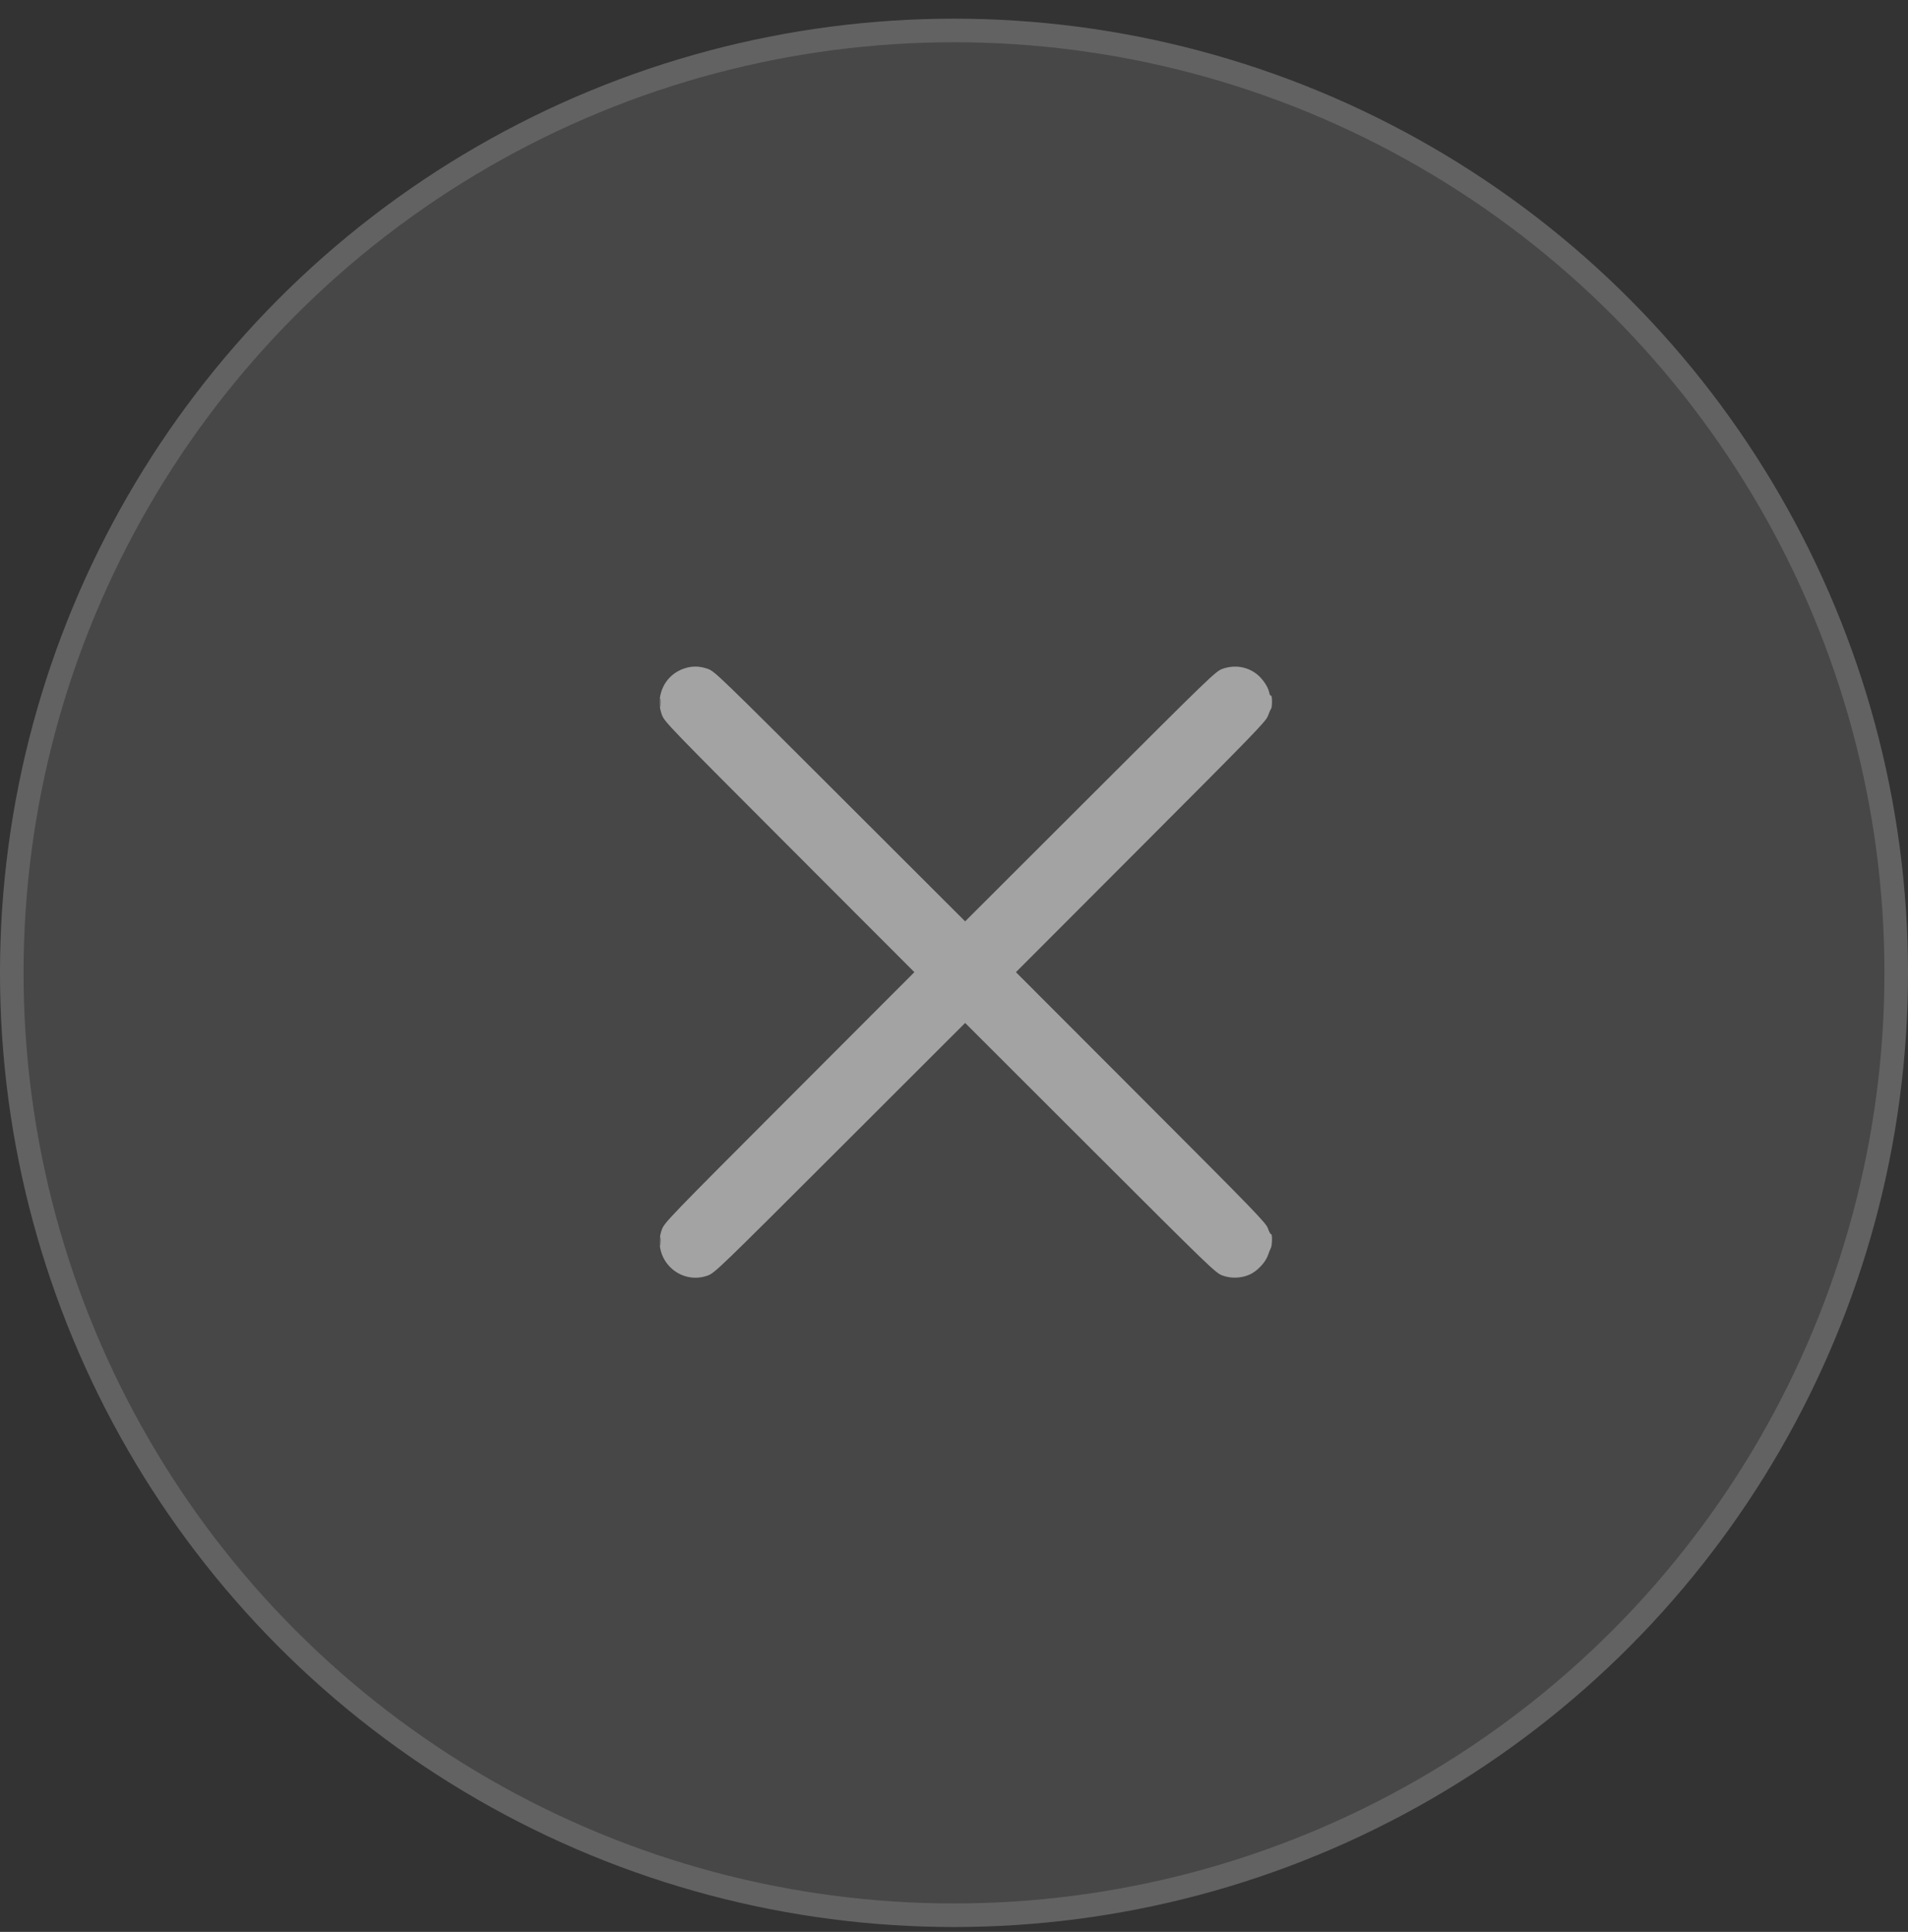
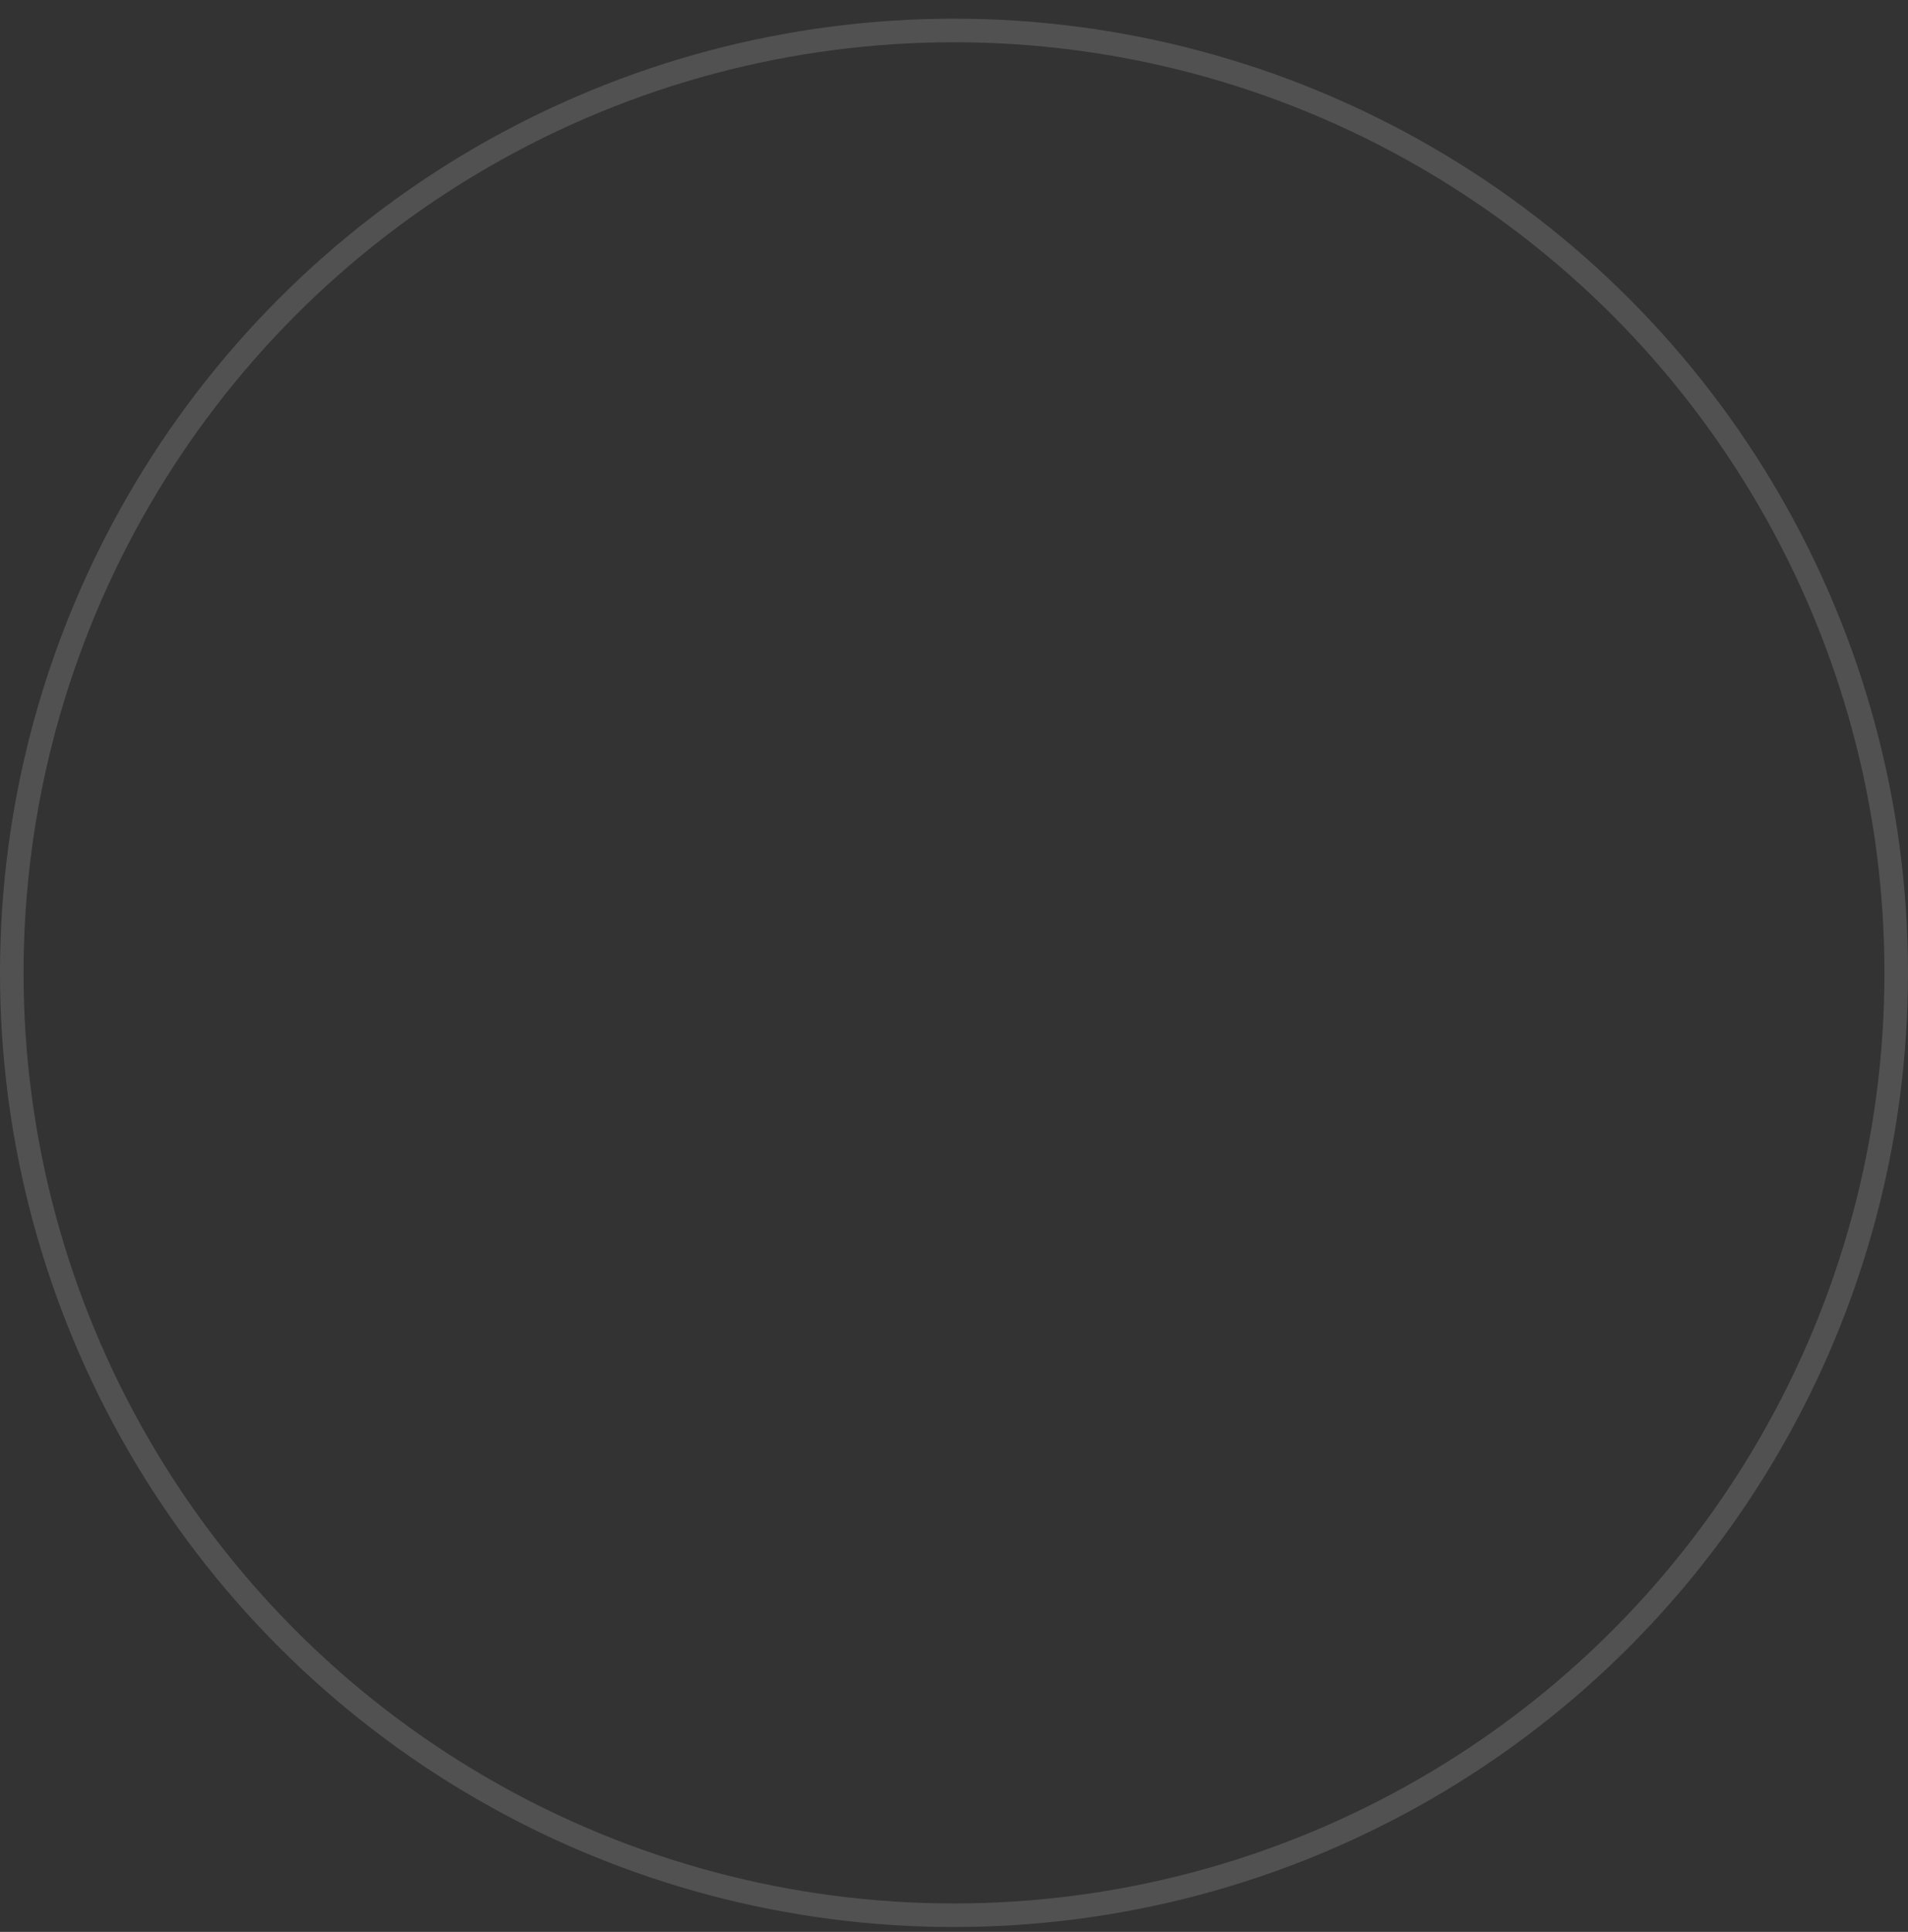
<svg xmlns="http://www.w3.org/2000/svg" width="81" height="82" viewBox="0 0 81 82" fill="none">
  <rect x="0" y="0" width="81" height="82" fill="#333333" stroke="none" />
-   <circle cx="40.5" cy="41.293" r="40.5" fill="white" fill-opacity="0.1" />
  <circle cx="40.5" cy="41.293" r="40" stroke="white" stroke-opacity="0.15" />
-   <path fill-rule="evenodd" clip-rule="evenodd" d="M29.035 28.378C28.56 28.542 28.212 28.903 28.068 29.38C27.967 29.715 27.978 30.008 28.103 30.351C28.205 30.631 28.442 30.876 33.514 35.954L38.818 41.264L33.514 46.574C28.385 51.709 28.206 51.894 28.098 52.188C27.893 52.745 28.03 53.362 28.452 53.785C28.874 54.207 29.492 54.344 30.049 54.139C30.343 54.031 30.528 53.852 35.663 48.723L40.973 43.419L46.283 48.723C51.418 53.852 51.603 54.031 51.897 54.139C52.264 54.274 52.69 54.259 53.052 54.099C53.365 53.961 53.718 53.59 53.824 53.29C53.87 53.158 53.929 53.01 53.955 52.962C54.011 52.854 54.017 52.35 53.961 52.384C53.939 52.398 53.88 52.291 53.83 52.146C53.745 51.904 53.342 51.487 48.433 46.574L43.129 41.264L48.432 35.954C53.228 31.151 53.744 30.62 53.826 30.39C53.876 30.251 53.935 30.115 53.959 30.089C54.016 30.024 54.013 29.49 53.956 29.525C53.931 29.541 53.896 29.477 53.879 29.383C53.834 29.145 53.576 28.774 53.326 28.591C52.908 28.283 52.385 28.212 51.886 28.394C51.606 28.496 51.361 28.733 46.283 33.805L40.973 39.108L35.663 33.805C30.585 28.733 30.34 28.496 30.06 28.394C29.706 28.265 29.376 28.26 29.035 28.378ZM28.012 29.833C28.012 30 28.021 30.062 28.033 29.971C28.044 29.88 28.044 29.743 28.032 29.667C28.02 29.591 28.011 29.666 28.012 29.833ZM28.012 52.695C28.012 52.862 28.021 52.925 28.033 52.833C28.044 52.742 28.044 52.605 28.032 52.529C28.02 52.453 28.011 52.528 28.012 52.695Z" fill="white" fill-opacity="0.5" />
</svg>